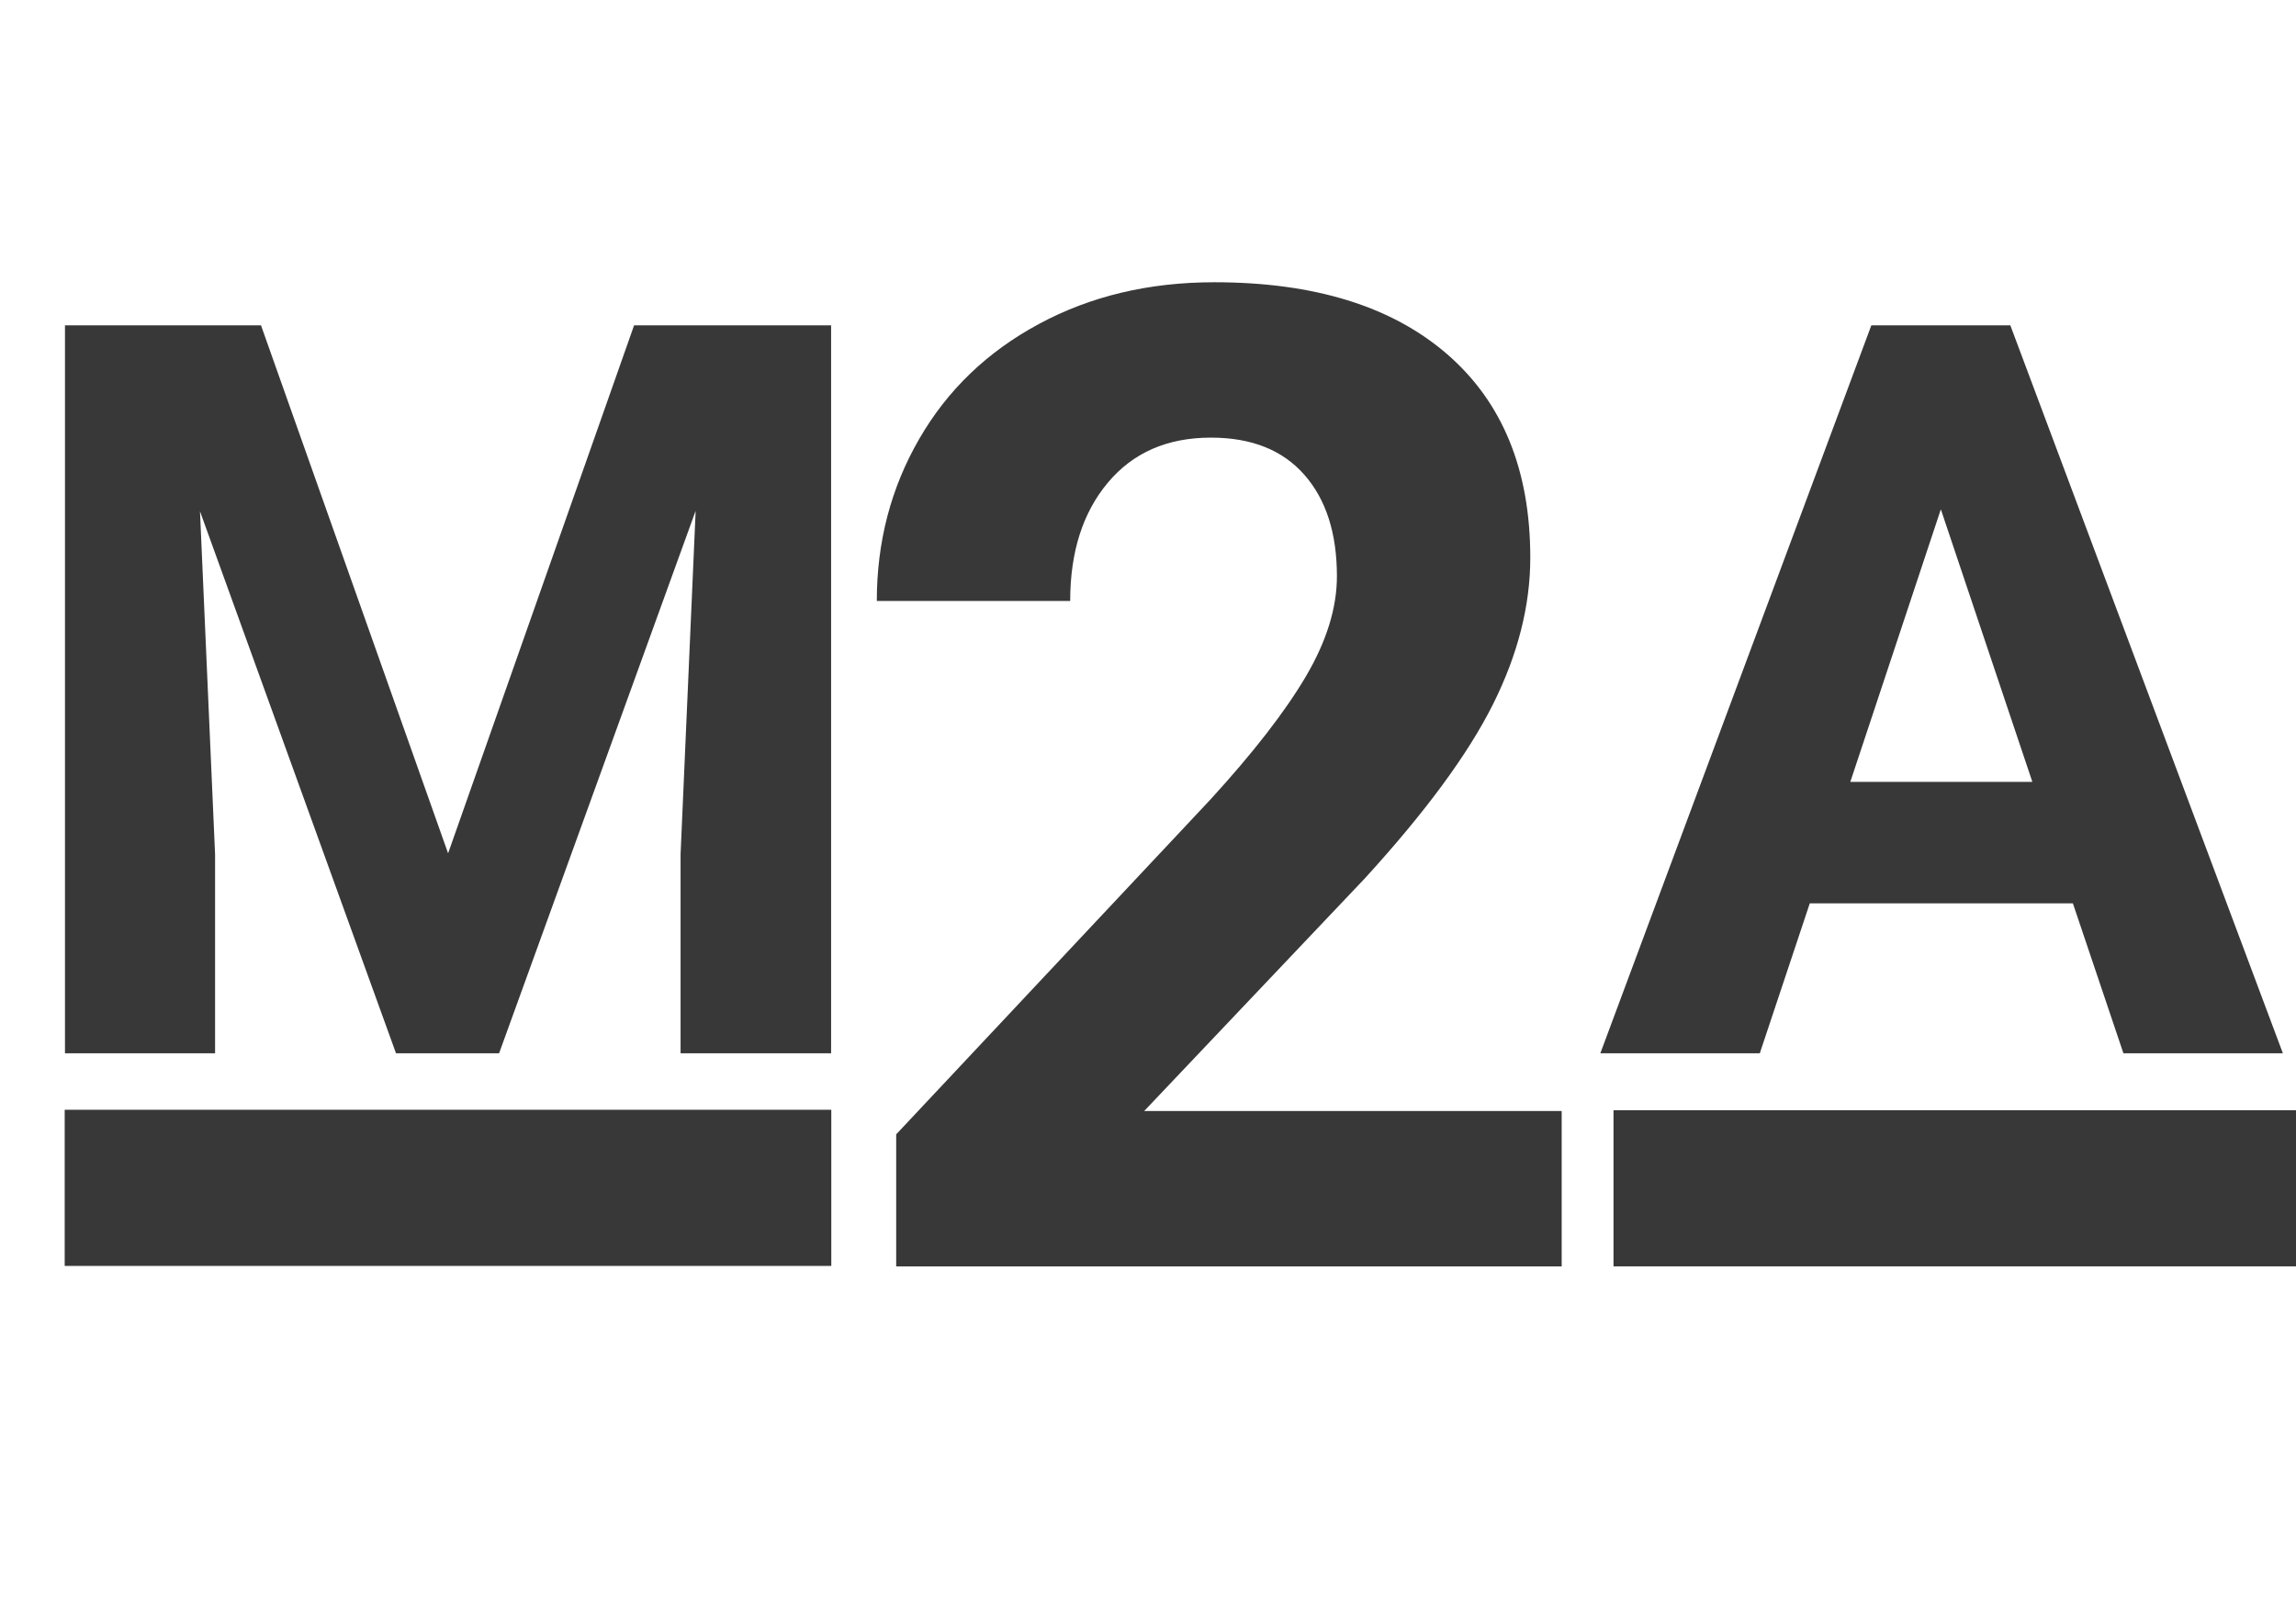
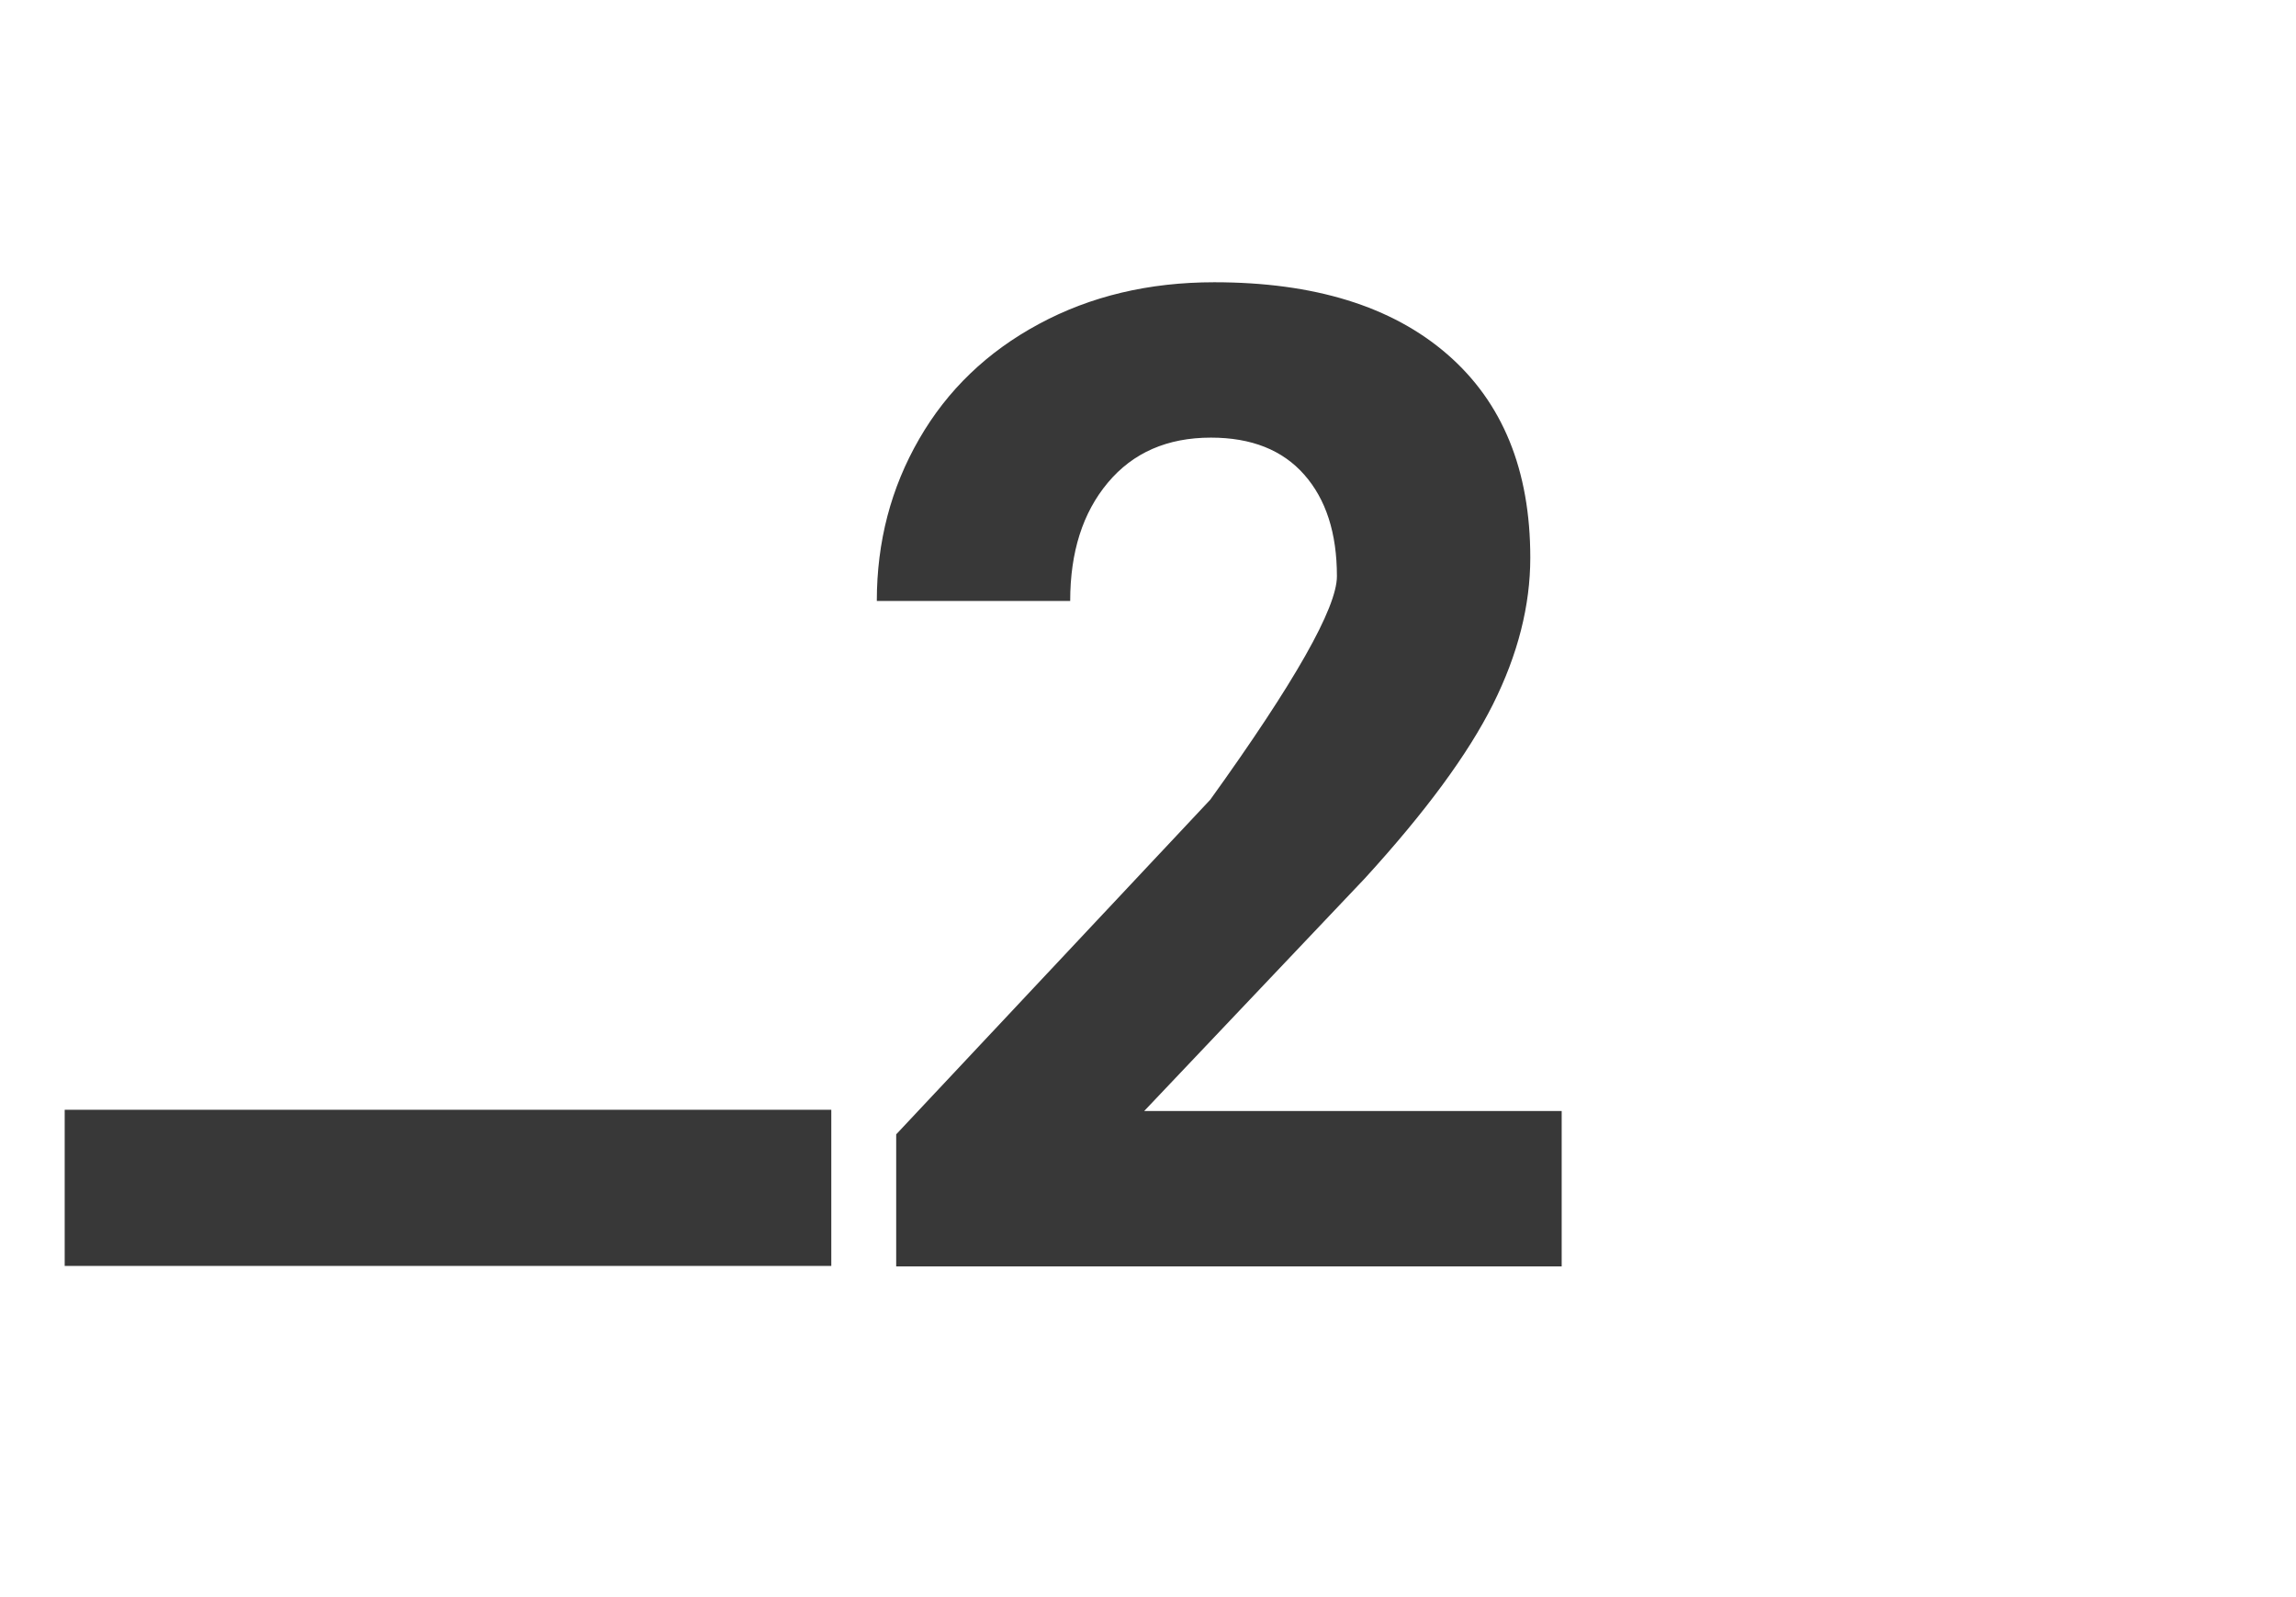
<svg xmlns="http://www.w3.org/2000/svg" viewBox="20.47 83.108 208.491 145">
  <defs />
-   <path d="M 44.17 112.65 L 61.16 160.6 L 78.05 112.65 L 95.94 112.65 L 95.94 178.76 L 82.27 178.76 L 82.27 160.69 L 83.64 129.49 L 65.79 178.76 L 56.43 178.76 L 38.63 129.54 L 40 160.69 L 40 178.76 L 26.37 178.76 L 26.37 112.65 Z M 208.7 165.14 L 184.81 165.14 L 180.27 178.76 L 165.79 178.76 L 190.4 112.65 L 203.02 112.65 L 227.77 178.76 L 213.29 178.76 Z M 188.49 154.11 L 205.02 154.11 L 196.71 129.36 Z" style="fill: rgb(56, 56, 56);" />
-   <path d="M 162.28 198.11 L 101.85 198.11 L 101.85 186.12 L 130.37 155.73 Q 136.24 149.31 139.06 144.52 Q 141.87 139.74 141.87 135.44 Q 141.87 129.57 138.9 126.21 Q 135.94 122.85 130.43 122.85 Q 124.49 122.85 121.07 126.94 Q 117.65 131.02 117.65 137.68 L 100.09 137.68 Q 100.09 129.63 103.94 122.97 Q 107.78 116.31 114.81 112.53 Q 121.83 108.74 130.73 108.74 Q 144.35 108.74 151.89 115.28 Q 159.43 121.82 159.43 133.75 Q 159.43 140.29 156.04 147.07 Q 152.65 153.85 144.41 162.87 L 124.37 184 L 162.28 184 Z" style="fill: rgb(56, 56, 56);" />
-   <rect x="166.986" y="183.927" width="61.975" height="14.181" style="fill: rgb(56, 56, 56);" />
+   <path d="M 162.28 198.11 L 101.85 198.11 L 101.85 186.12 L 130.37 155.73 Q 141.87 139.74 141.87 135.44 Q 141.87 129.57 138.9 126.21 Q 135.94 122.85 130.43 122.85 Q 124.49 122.85 121.07 126.94 Q 117.65 131.02 117.65 137.68 L 100.09 137.68 Q 100.09 129.63 103.94 122.97 Q 107.78 116.31 114.81 112.53 Q 121.83 108.74 130.73 108.74 Q 144.35 108.74 151.89 115.28 Q 159.43 121.82 159.43 133.75 Q 159.43 140.29 156.04 147.07 Q 152.65 153.85 144.41 162.87 L 124.37 184 L 162.28 184 Z" style="fill: rgb(56, 56, 56);" />
  <rect x="26.345" y="183.888" width="69.612" height="14.181" style="fill: rgb(56, 56, 56);" />
</svg>